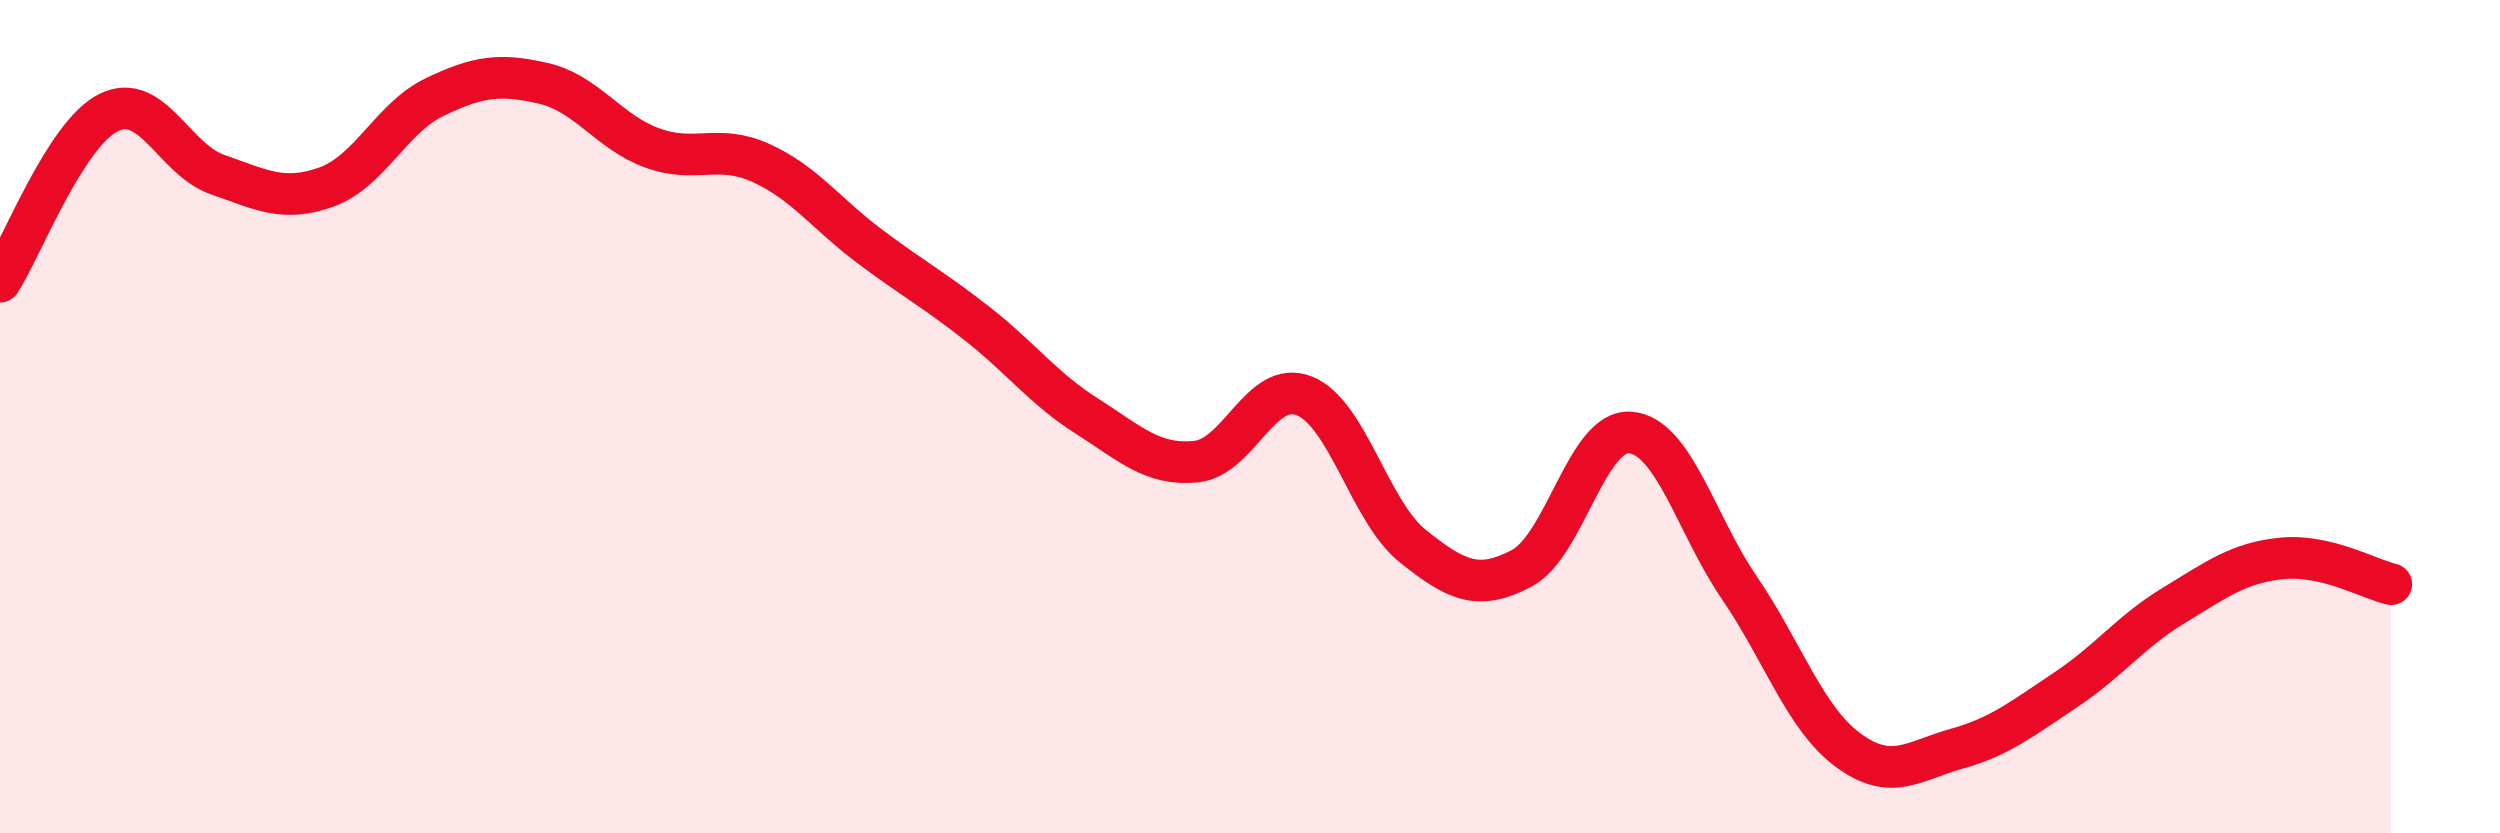
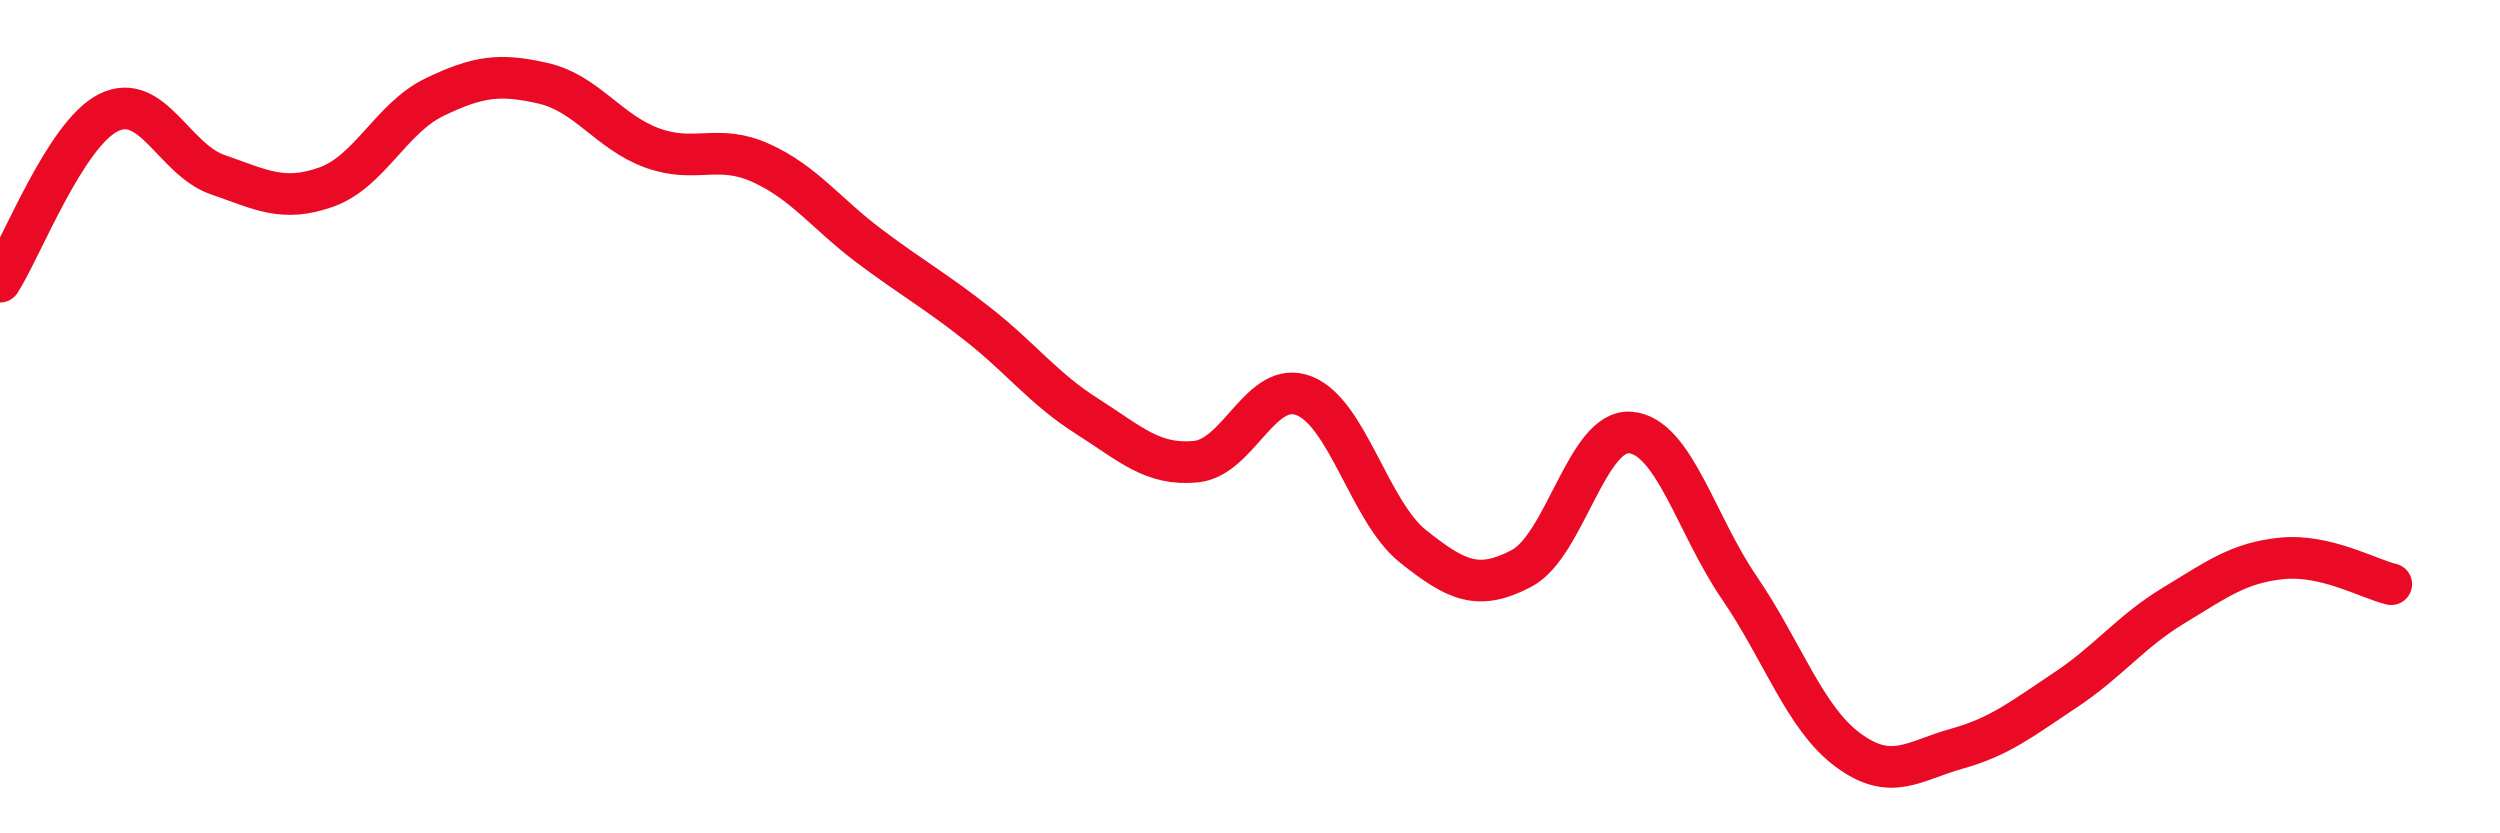
<svg xmlns="http://www.w3.org/2000/svg" width="60" height="20" viewBox="0 0 60 20">
-   <path d="M 0,6.76 C 0.52,5.95 1.57,3.21 2.61,2.7 C 3.65,2.19 4.18,3.83 5.22,4.19 C 6.26,4.55 6.79,4.86 7.83,4.49 C 8.87,4.12 9.39,2.83 10.43,2.33 C 11.47,1.83 12,1.76 13.04,2 C 14.08,2.24 14.61,3.17 15.65,3.55 C 16.69,3.93 17.22,3.44 18.26,3.91 C 19.3,4.38 19.83,5.13 20.87,5.91 C 21.91,6.69 22.44,6.97 23.48,7.79 C 24.52,8.61 25.05,9.33 26.09,9.99 C 27.13,10.65 27.66,11.18 28.7,11.08 C 29.74,10.98 30.26,9.09 31.3,9.5 C 32.34,9.91 32.87,12.28 33.91,13.11 C 34.95,13.94 35.48,14.19 36.52,13.64 C 37.56,13.09 38.09,10.29 39.13,10.38 C 40.17,10.47 40.7,12.58 41.74,14.1 C 42.78,15.62 43.31,17.23 44.35,18 C 45.39,18.77 45.92,18.26 46.96,17.97 C 48,17.68 48.53,17.25 49.57,16.56 C 50.61,15.87 51.13,15.16 52.17,14.53 C 53.21,13.9 53.74,13.5 54.78,13.4 C 55.82,13.3 56.87,13.9 57.39,14.02L57.39 20L0 20Z" fill="#EB0A25" opacity="0.1" stroke-linecap="round" stroke-linejoin="round" />
  <path d="M 0,6.76 C 0.52,5.95 1.57,3.21 2.61,2.7 C 3.65,2.19 4.18,3.83 5.22,4.19 C 6.26,4.55 6.79,4.86 7.83,4.49 C 8.87,4.12 9.39,2.83 10.43,2.33 C 11.47,1.83 12,1.76 13.04,2 C 14.08,2.24 14.61,3.17 15.65,3.55 C 16.69,3.93 17.22,3.44 18.26,3.91 C 19.3,4.38 19.83,5.13 20.87,5.91 C 21.91,6.69 22.44,6.97 23.48,7.79 C 24.52,8.61 25.05,9.33 26.09,9.99 C 27.13,10.65 27.66,11.18 28.7,11.08 C 29.74,10.98 30.26,9.09 31.3,9.5 C 32.34,9.91 32.87,12.28 33.91,13.11 C 34.95,13.94 35.48,14.19 36.52,13.64 C 37.56,13.09 38.09,10.29 39.13,10.38 C 40.17,10.47 40.7,12.58 41.74,14.1 C 42.78,15.62 43.31,17.23 44.35,18 C 45.39,18.77 45.92,18.26 46.96,17.97 C 48,17.68 48.53,17.25 49.57,16.56 C 50.61,15.87 51.13,15.16 52.17,14.53 C 53.21,13.9 53.74,13.5 54.78,13.4 C 55.82,13.3 56.87,13.9 57.39,14.02" stroke="#EB0A25" stroke-width="1" fill="none" stroke-linecap="round" stroke-linejoin="round" />
</svg>